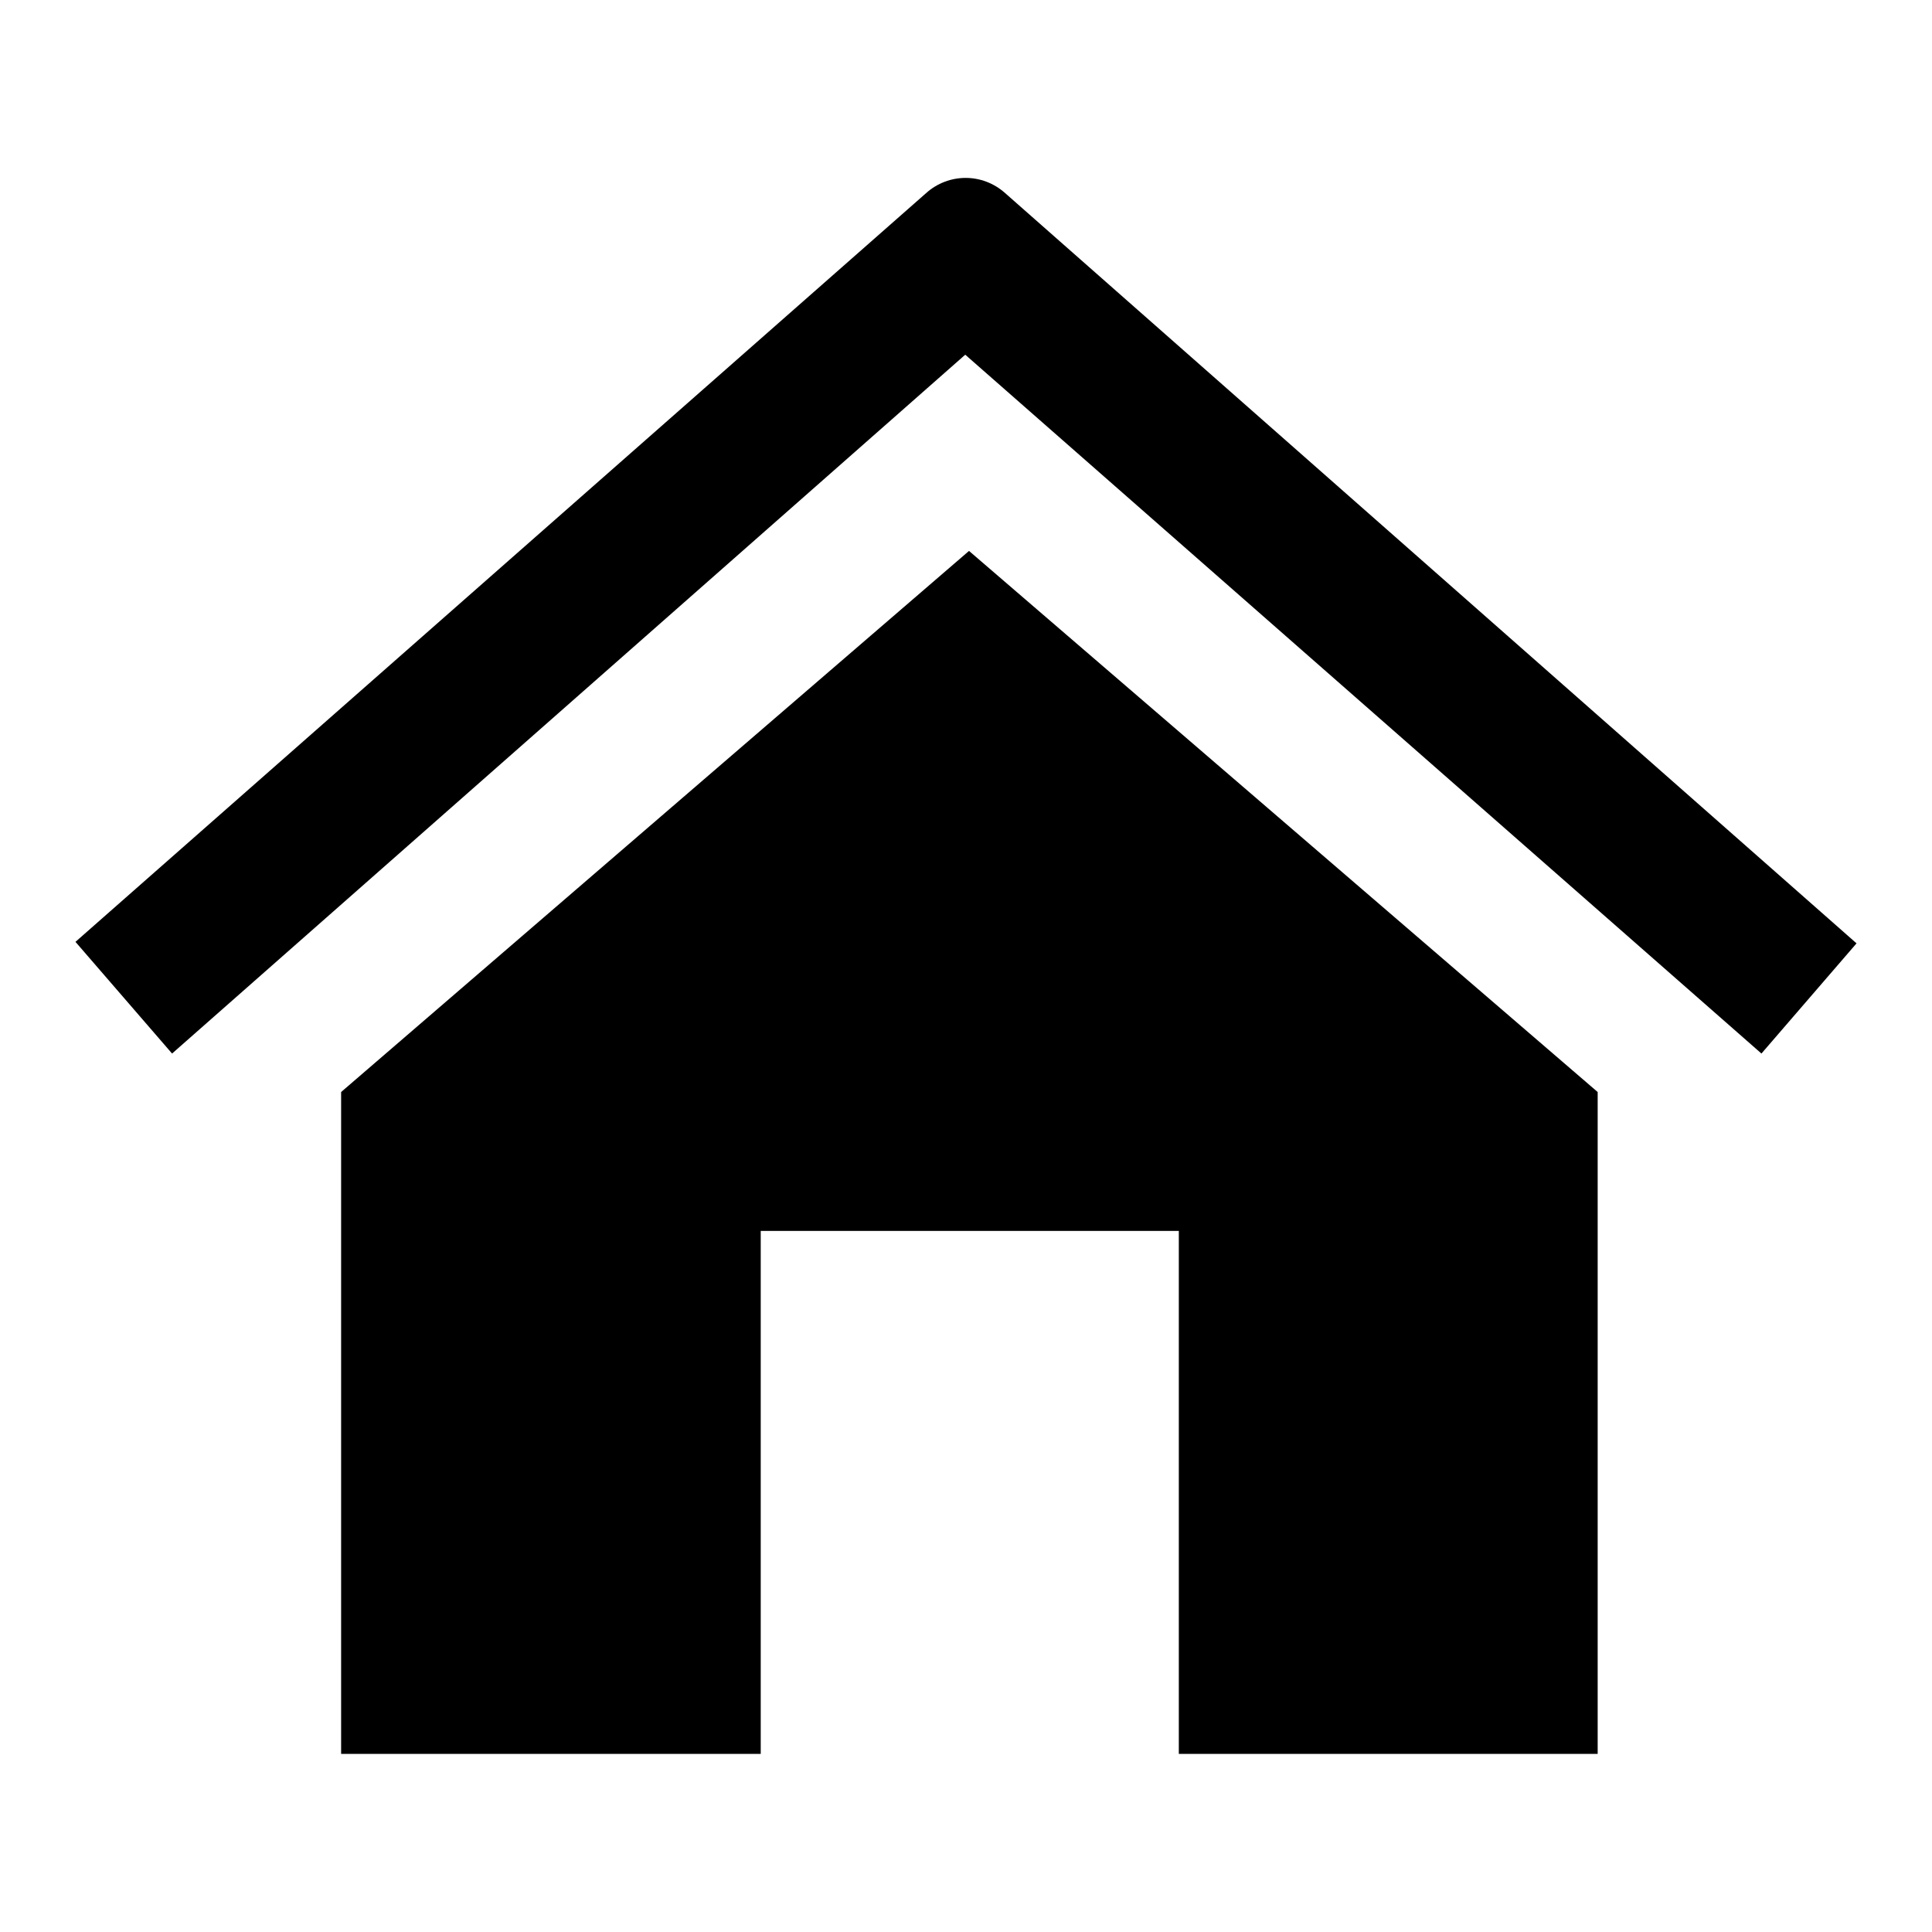
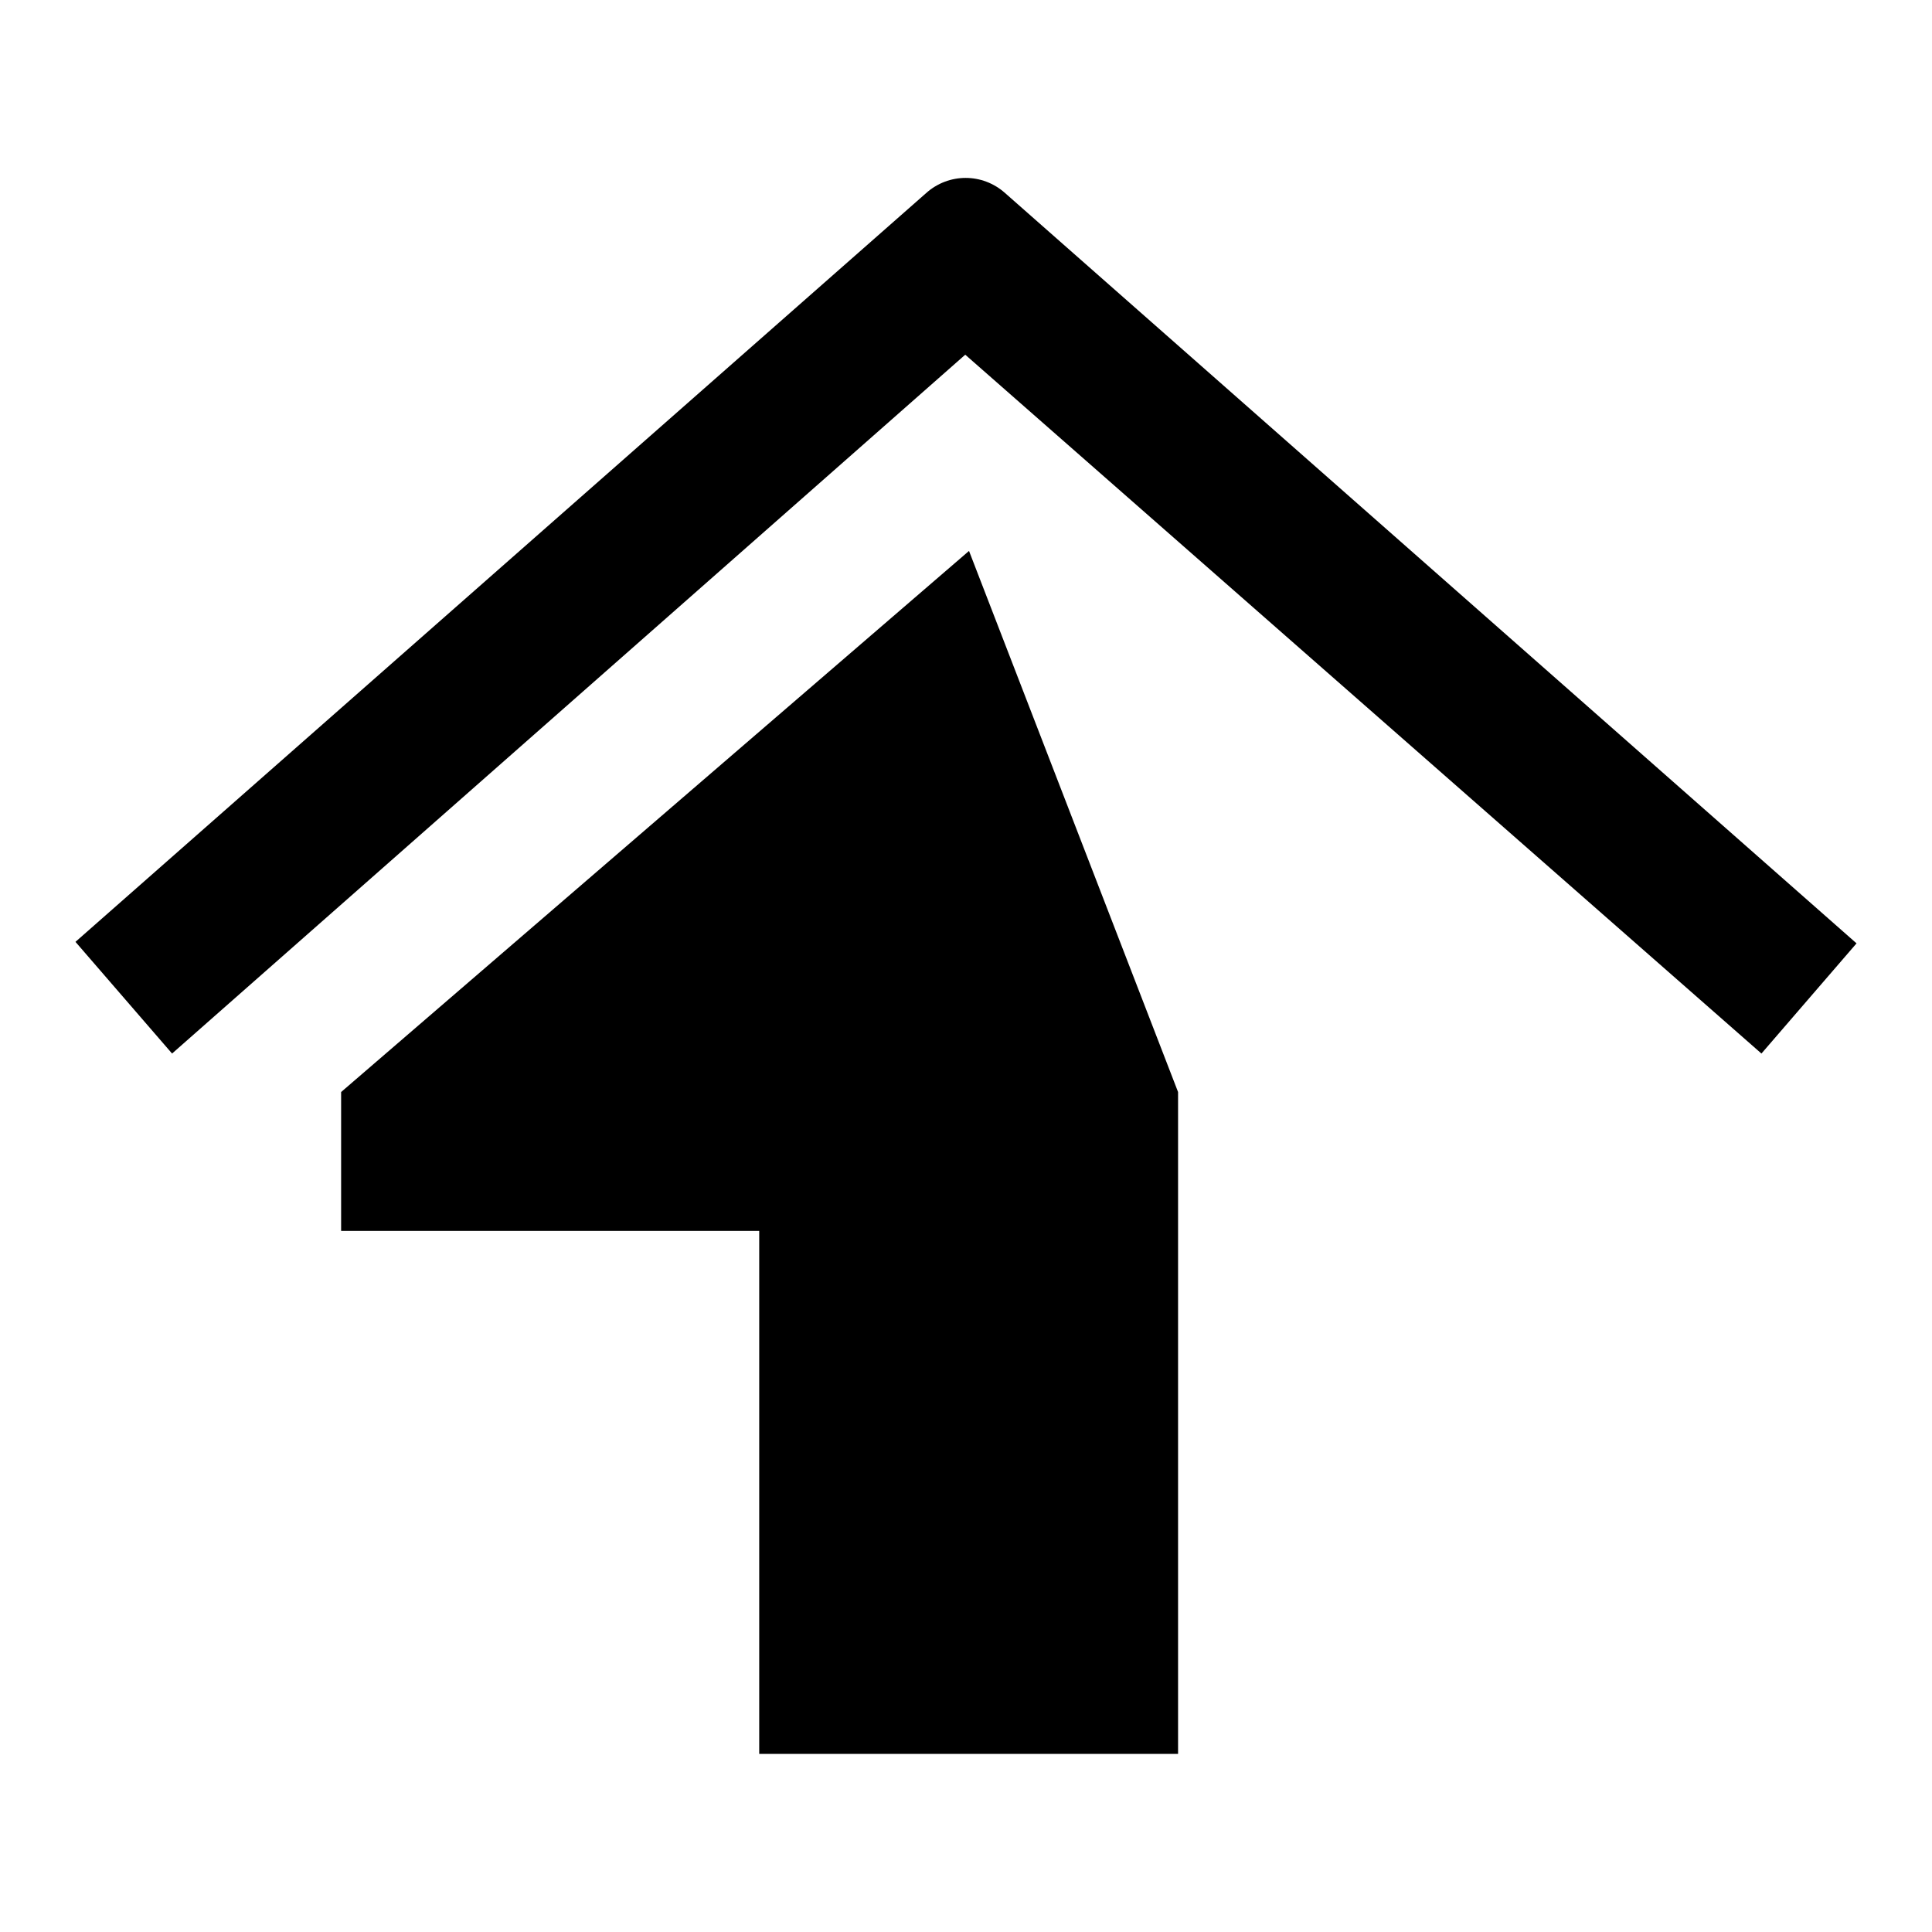
<svg xmlns="http://www.w3.org/2000/svg" version="1.1" x="0px" y="0px" viewBox="0 0 256 256" enable-background="new 0 0 256 256" xml:space="preserve">
  <g>
-     <path fill="#000000" d="M133.2,25.6c-3-2.7-7.5-2.7-10.5,0L10,124.8l12.8,14.8l105.1-92.6l105.5,92.6L246,125L133.2,25.6z  M45.2,144.7v87.7h55.6v-69.3h55.4v69.3h55.5v-87.7L128.4,73L45.2,144.7z" />
+     <path fill="#000000" d="M133.2,25.6c-3-2.7-7.5-2.7-10.5,0L10,124.8l12.8,14.8l105.1-92.6l105.5,92.6L246,125L133.2,25.6z  M45.2,144.7v87.7v-69.3h55.4v69.3h55.5v-87.7L128.4,73L45.2,144.7z" />
  </g>
</svg>